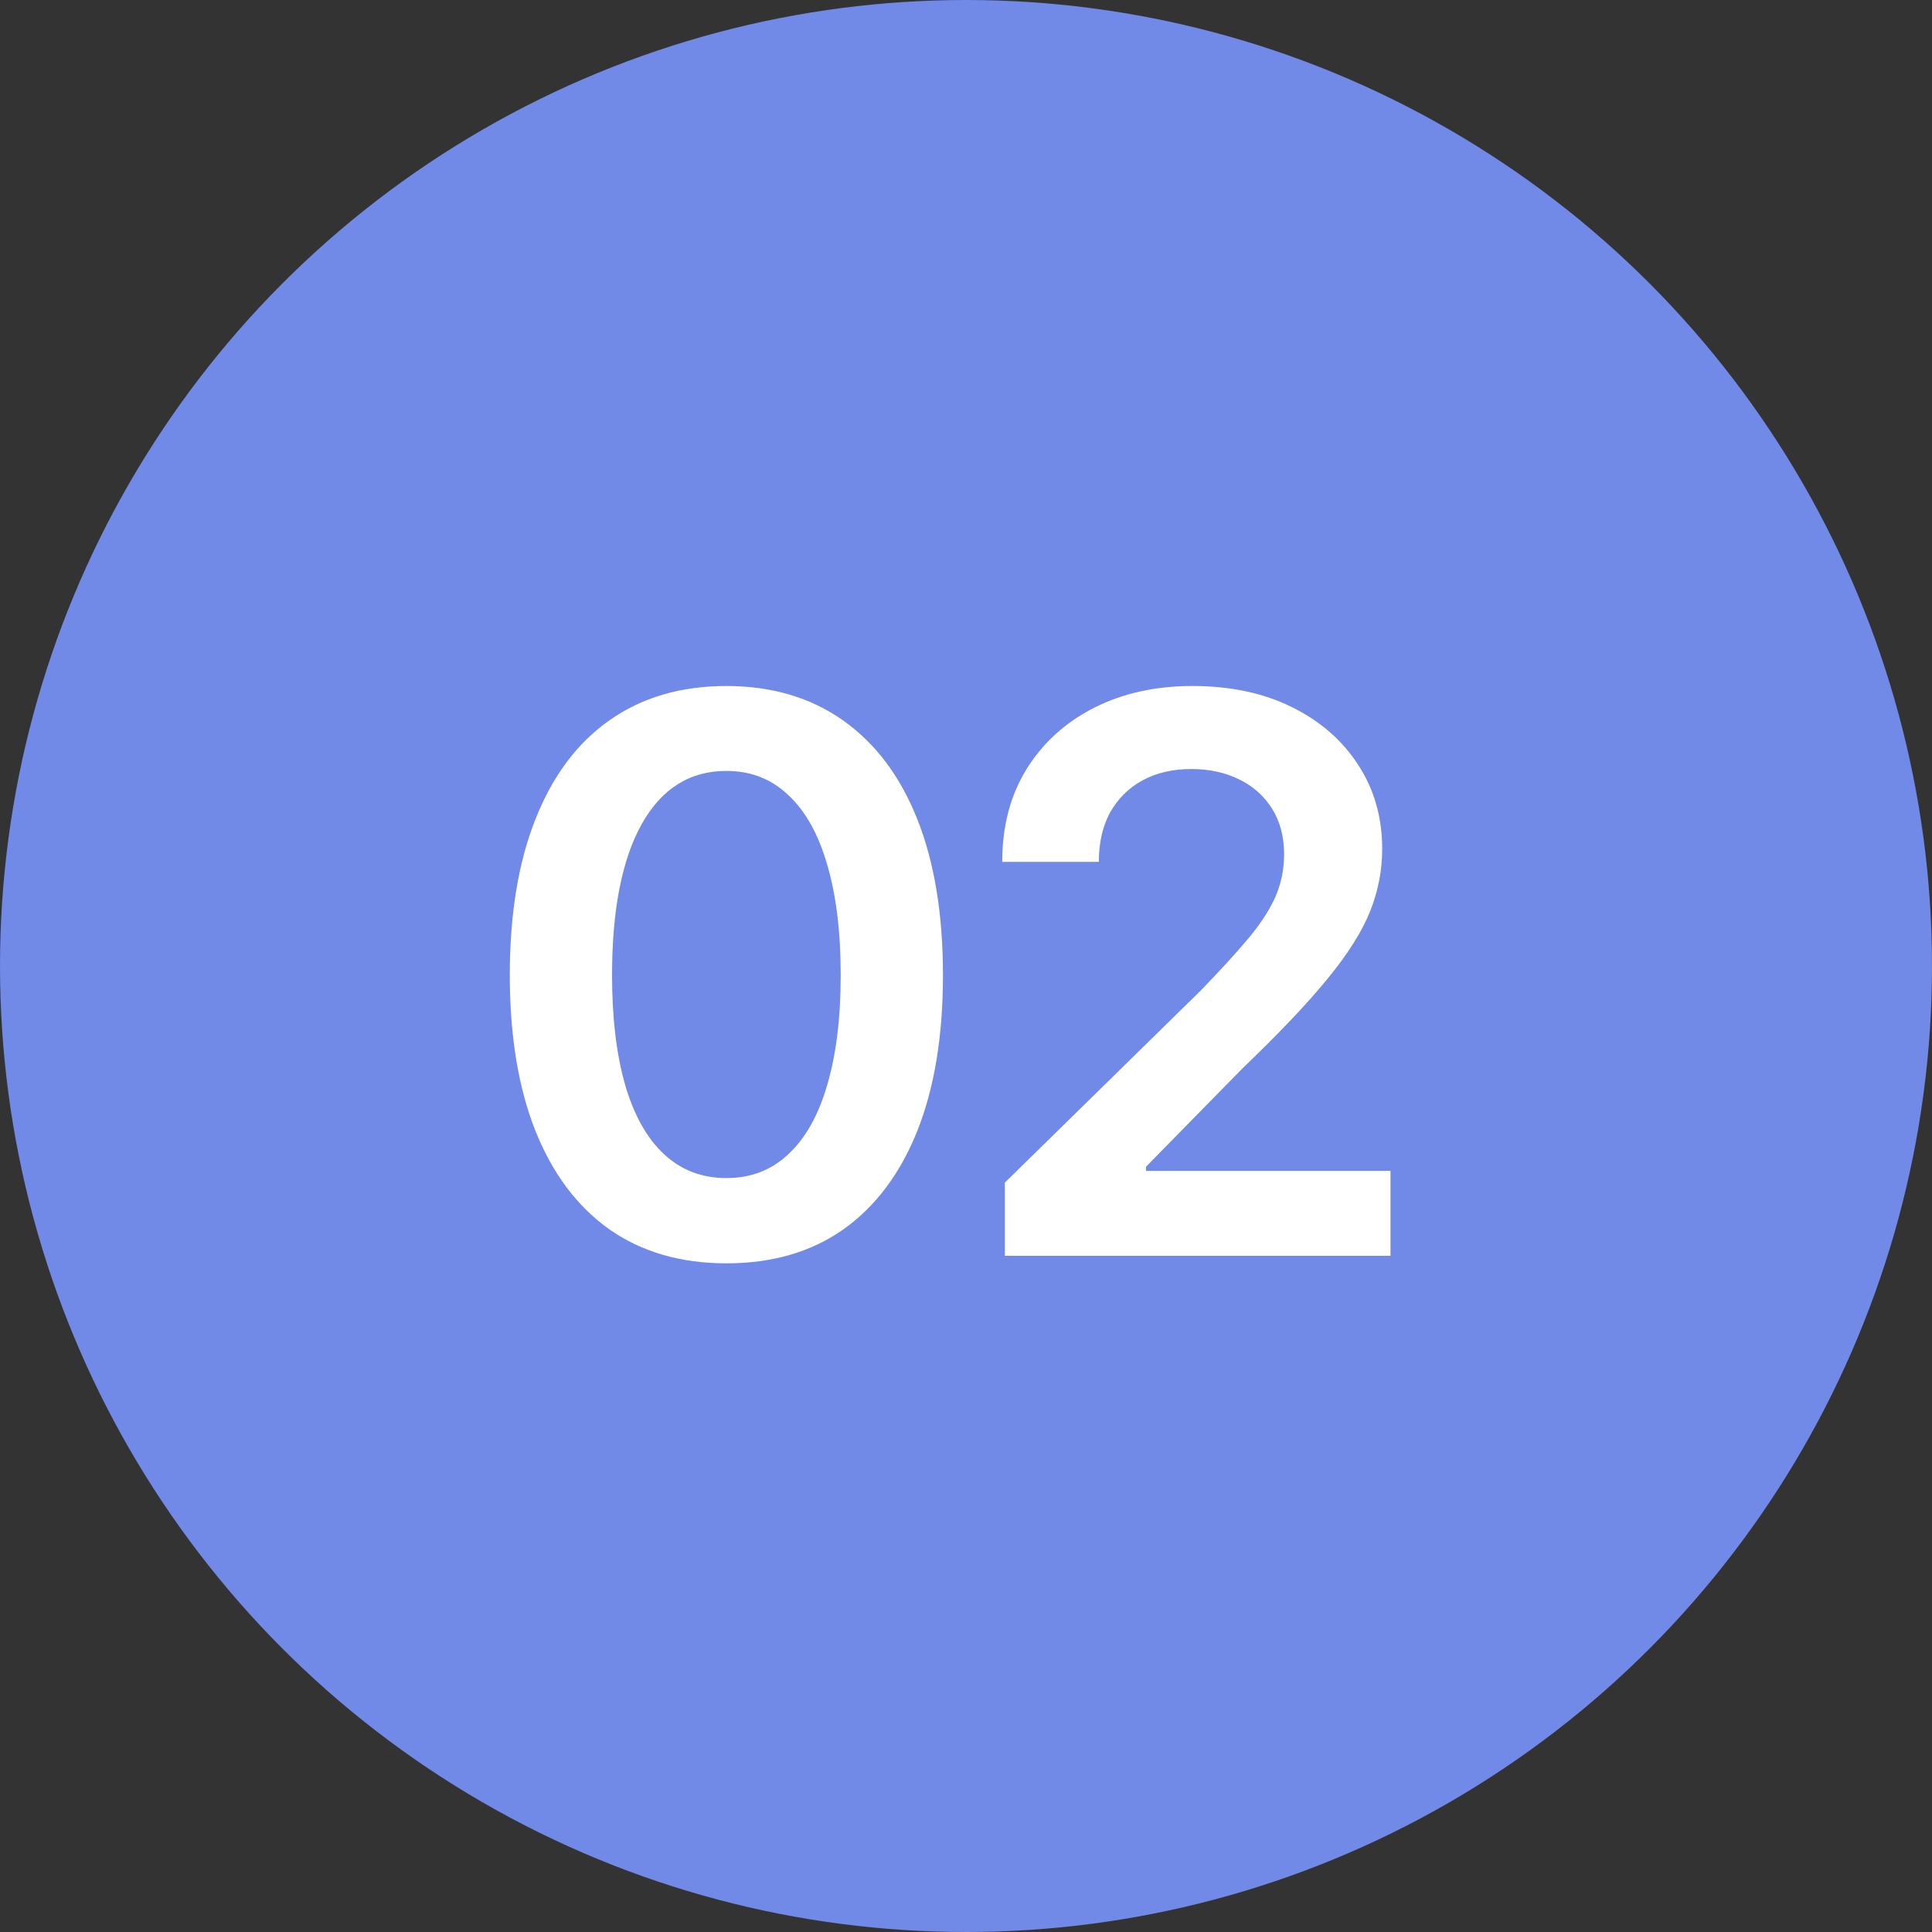
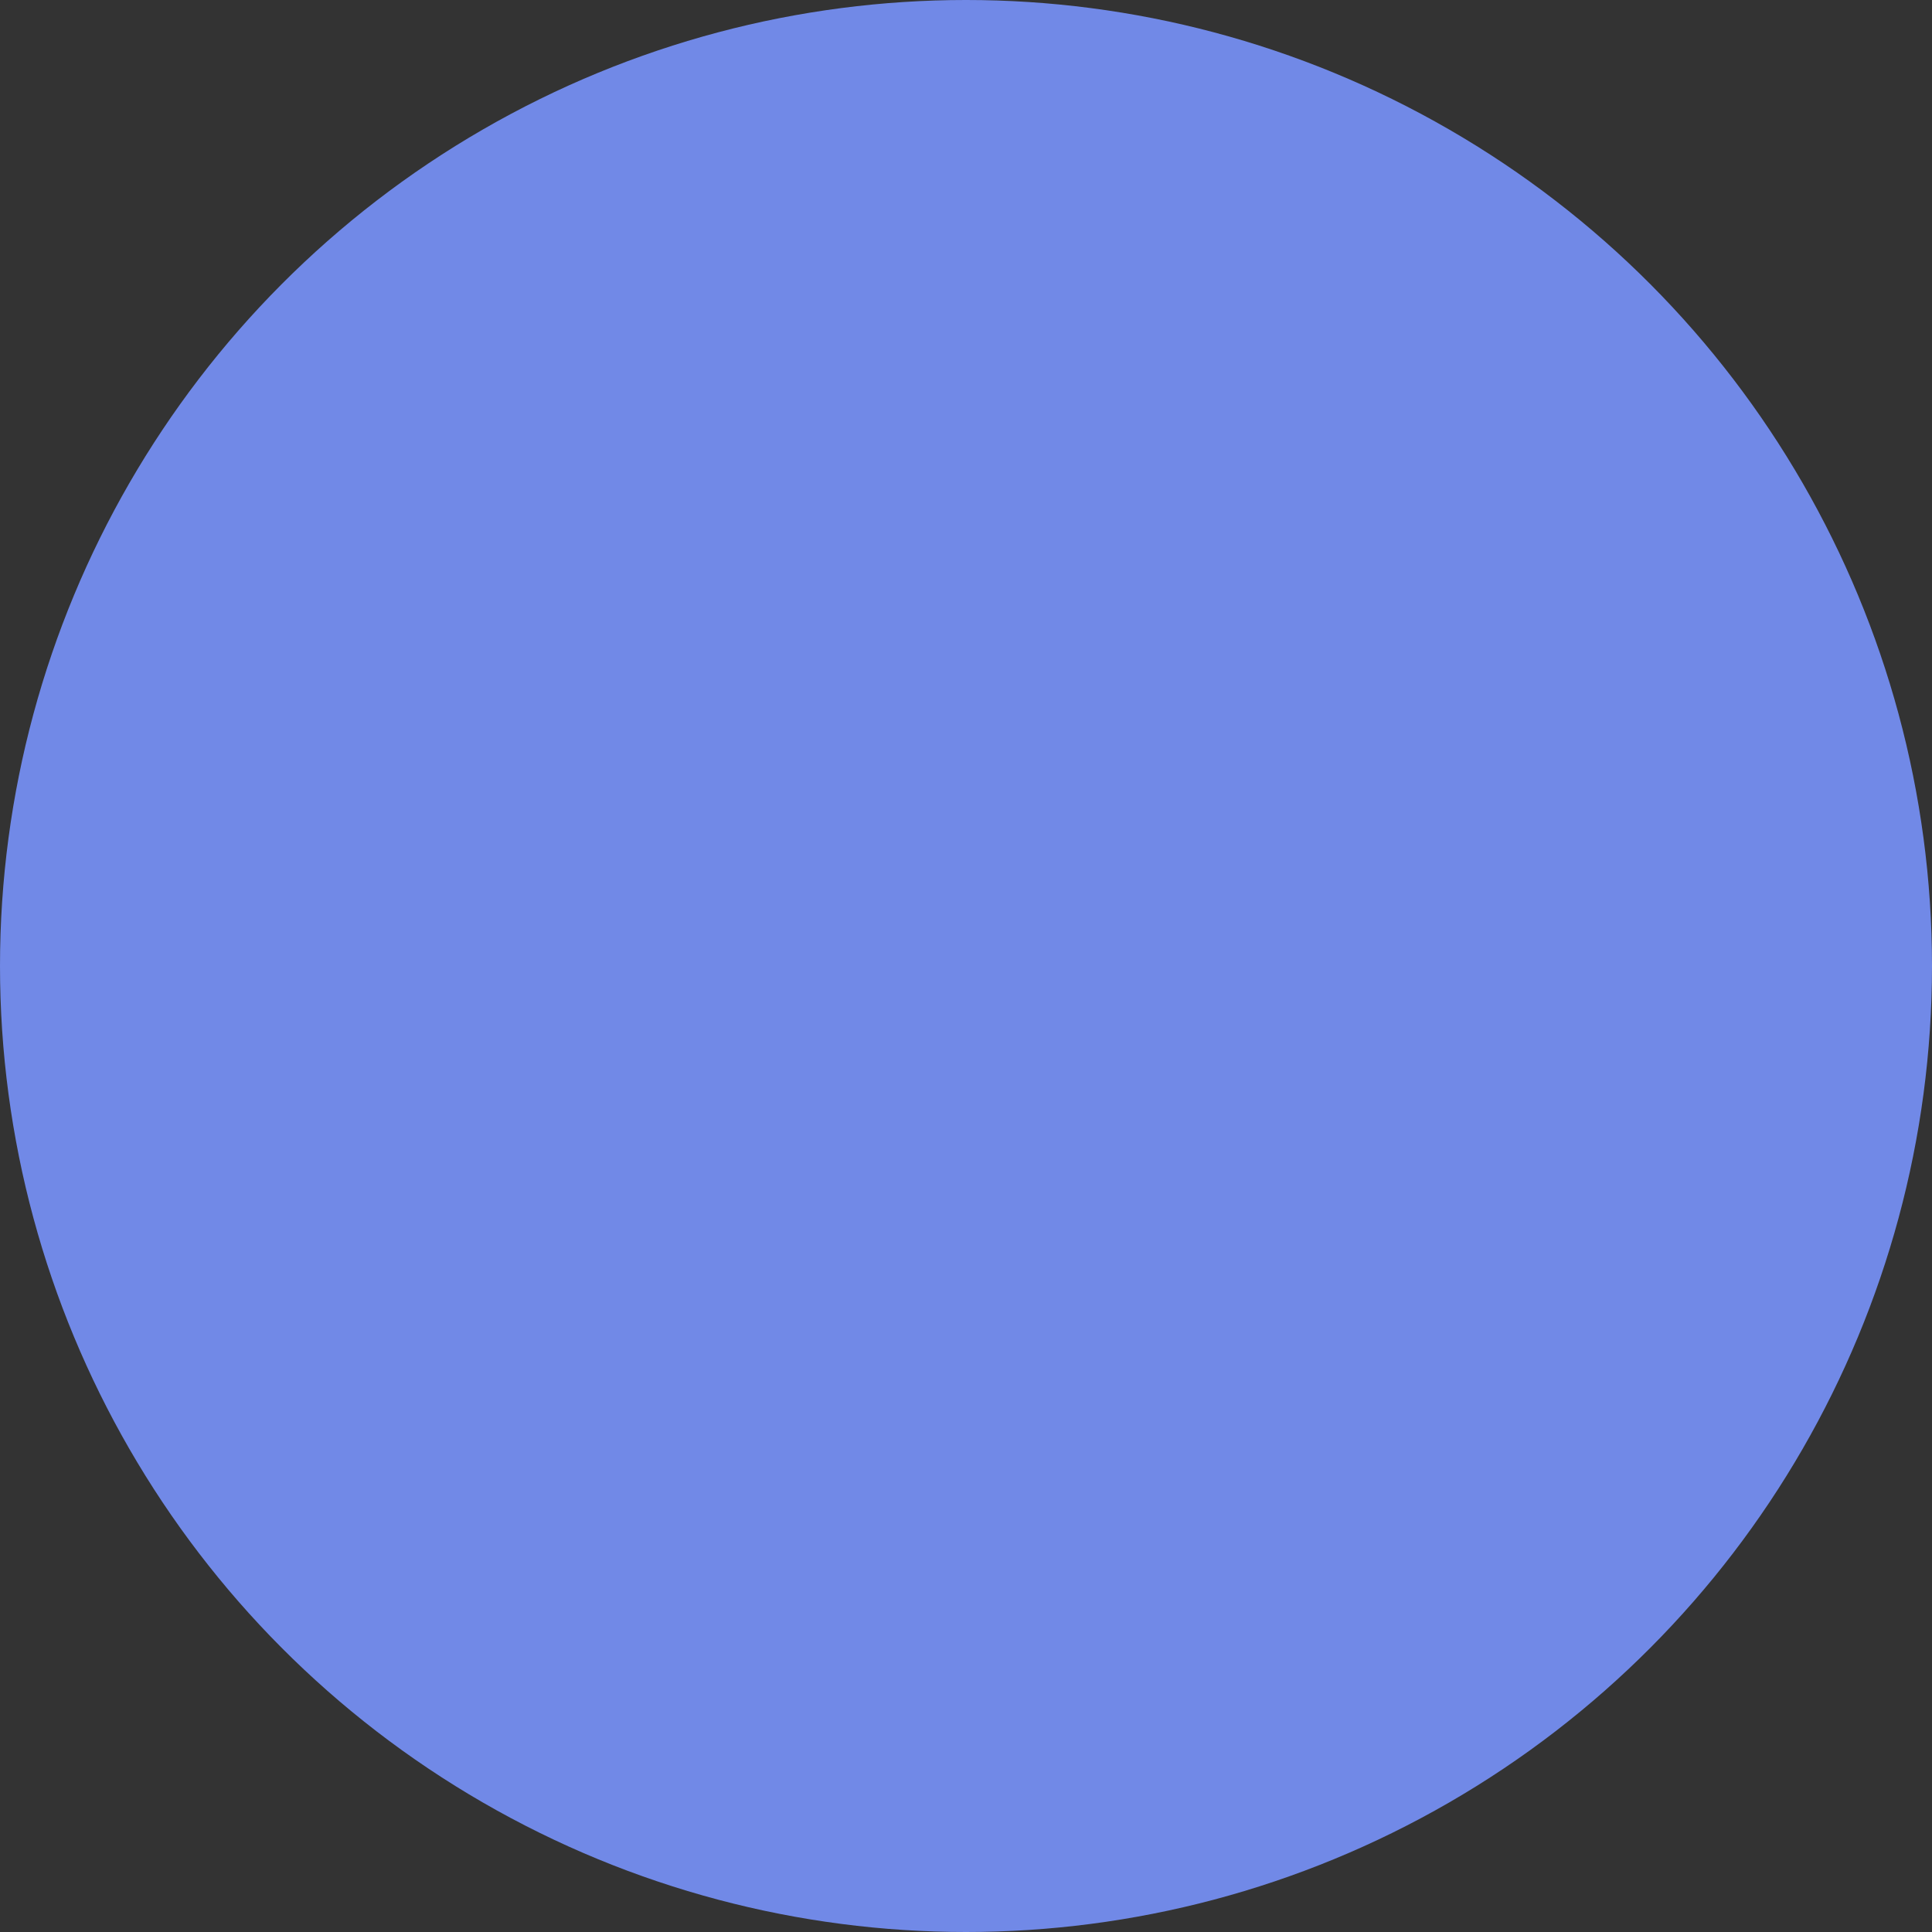
<svg xmlns="http://www.w3.org/2000/svg" width="40" height="40" viewBox="0 0 40 40" fill="none">
  <rect x="0" y="0" width="40" height="40" fill="#333333" stroke="none" />
  <circle cx="20" cy="20" r="20" fill="#7189E7" />
-   <path d="M15.039 26.156C14.096 26.156 13.289 25.922 12.617 25.453C11.95 24.979 11.44 24.299 11.086 23.414C10.732 22.523 10.555 21.448 10.555 20.188C10.555 18.927 10.732 17.852 11.086 16.961C11.44 16.065 11.95 15.383 12.617 14.914C13.289 14.44 14.096 14.203 15.039 14.203C15.977 14.203 16.781 14.44 17.453 14.914C18.125 15.388 18.638 16.07 18.992 16.961C19.346 17.852 19.523 18.927 19.523 20.188C19.523 21.448 19.346 22.523 18.992 23.414C18.638 24.299 18.128 24.979 17.461 25.453C16.794 25.922 15.987 26.156 15.039 26.156ZM15.039 24.391C15.544 24.391 15.971 24.227 16.32 23.898C16.674 23.57 16.943 23.094 17.125 22.469C17.312 21.838 17.406 21.078 17.406 20.188C17.406 19.292 17.312 18.529 17.125 17.898C16.943 17.268 16.674 16.789 16.32 16.461C15.971 16.128 15.544 15.961 15.039 15.961C14.279 15.961 13.693 16.331 13.281 17.07C12.875 17.805 12.672 18.844 12.672 20.188C12.672 21.078 12.763 21.838 12.945 22.469C13.128 23.094 13.396 23.57 13.75 23.898C14.104 24.227 14.534 24.391 15.039 24.391ZM20.805 26V24.484L24.852 20.516C25.232 20.125 25.549 19.779 25.805 19.477C26.065 19.174 26.26 18.883 26.391 18.602C26.521 18.315 26.586 18.01 26.586 17.688C26.586 17.323 26.503 17.008 26.336 16.742C26.169 16.477 25.94 16.273 25.648 16.133C25.362 15.992 25.034 15.922 24.664 15.922C24.279 15.922 23.943 16 23.656 16.156C23.37 16.312 23.146 16.534 22.984 16.82C22.828 17.107 22.75 17.448 22.75 17.844H20.75C20.75 17.109 20.917 16.471 21.25 15.93C21.588 15.383 22.055 14.958 22.648 14.656C23.242 14.354 23.922 14.203 24.688 14.203C25.474 14.203 26.162 14.349 26.75 14.641C27.338 14.932 27.797 15.333 28.125 15.844C28.453 16.349 28.617 16.927 28.617 17.578C28.617 18.016 28.534 18.445 28.367 18.867C28.201 19.284 27.906 19.75 27.484 20.266C27.068 20.776 26.482 21.393 25.727 22.117L23.727 24.156V24.242H28.789V26H20.805Z" fill="white" />
</svg>